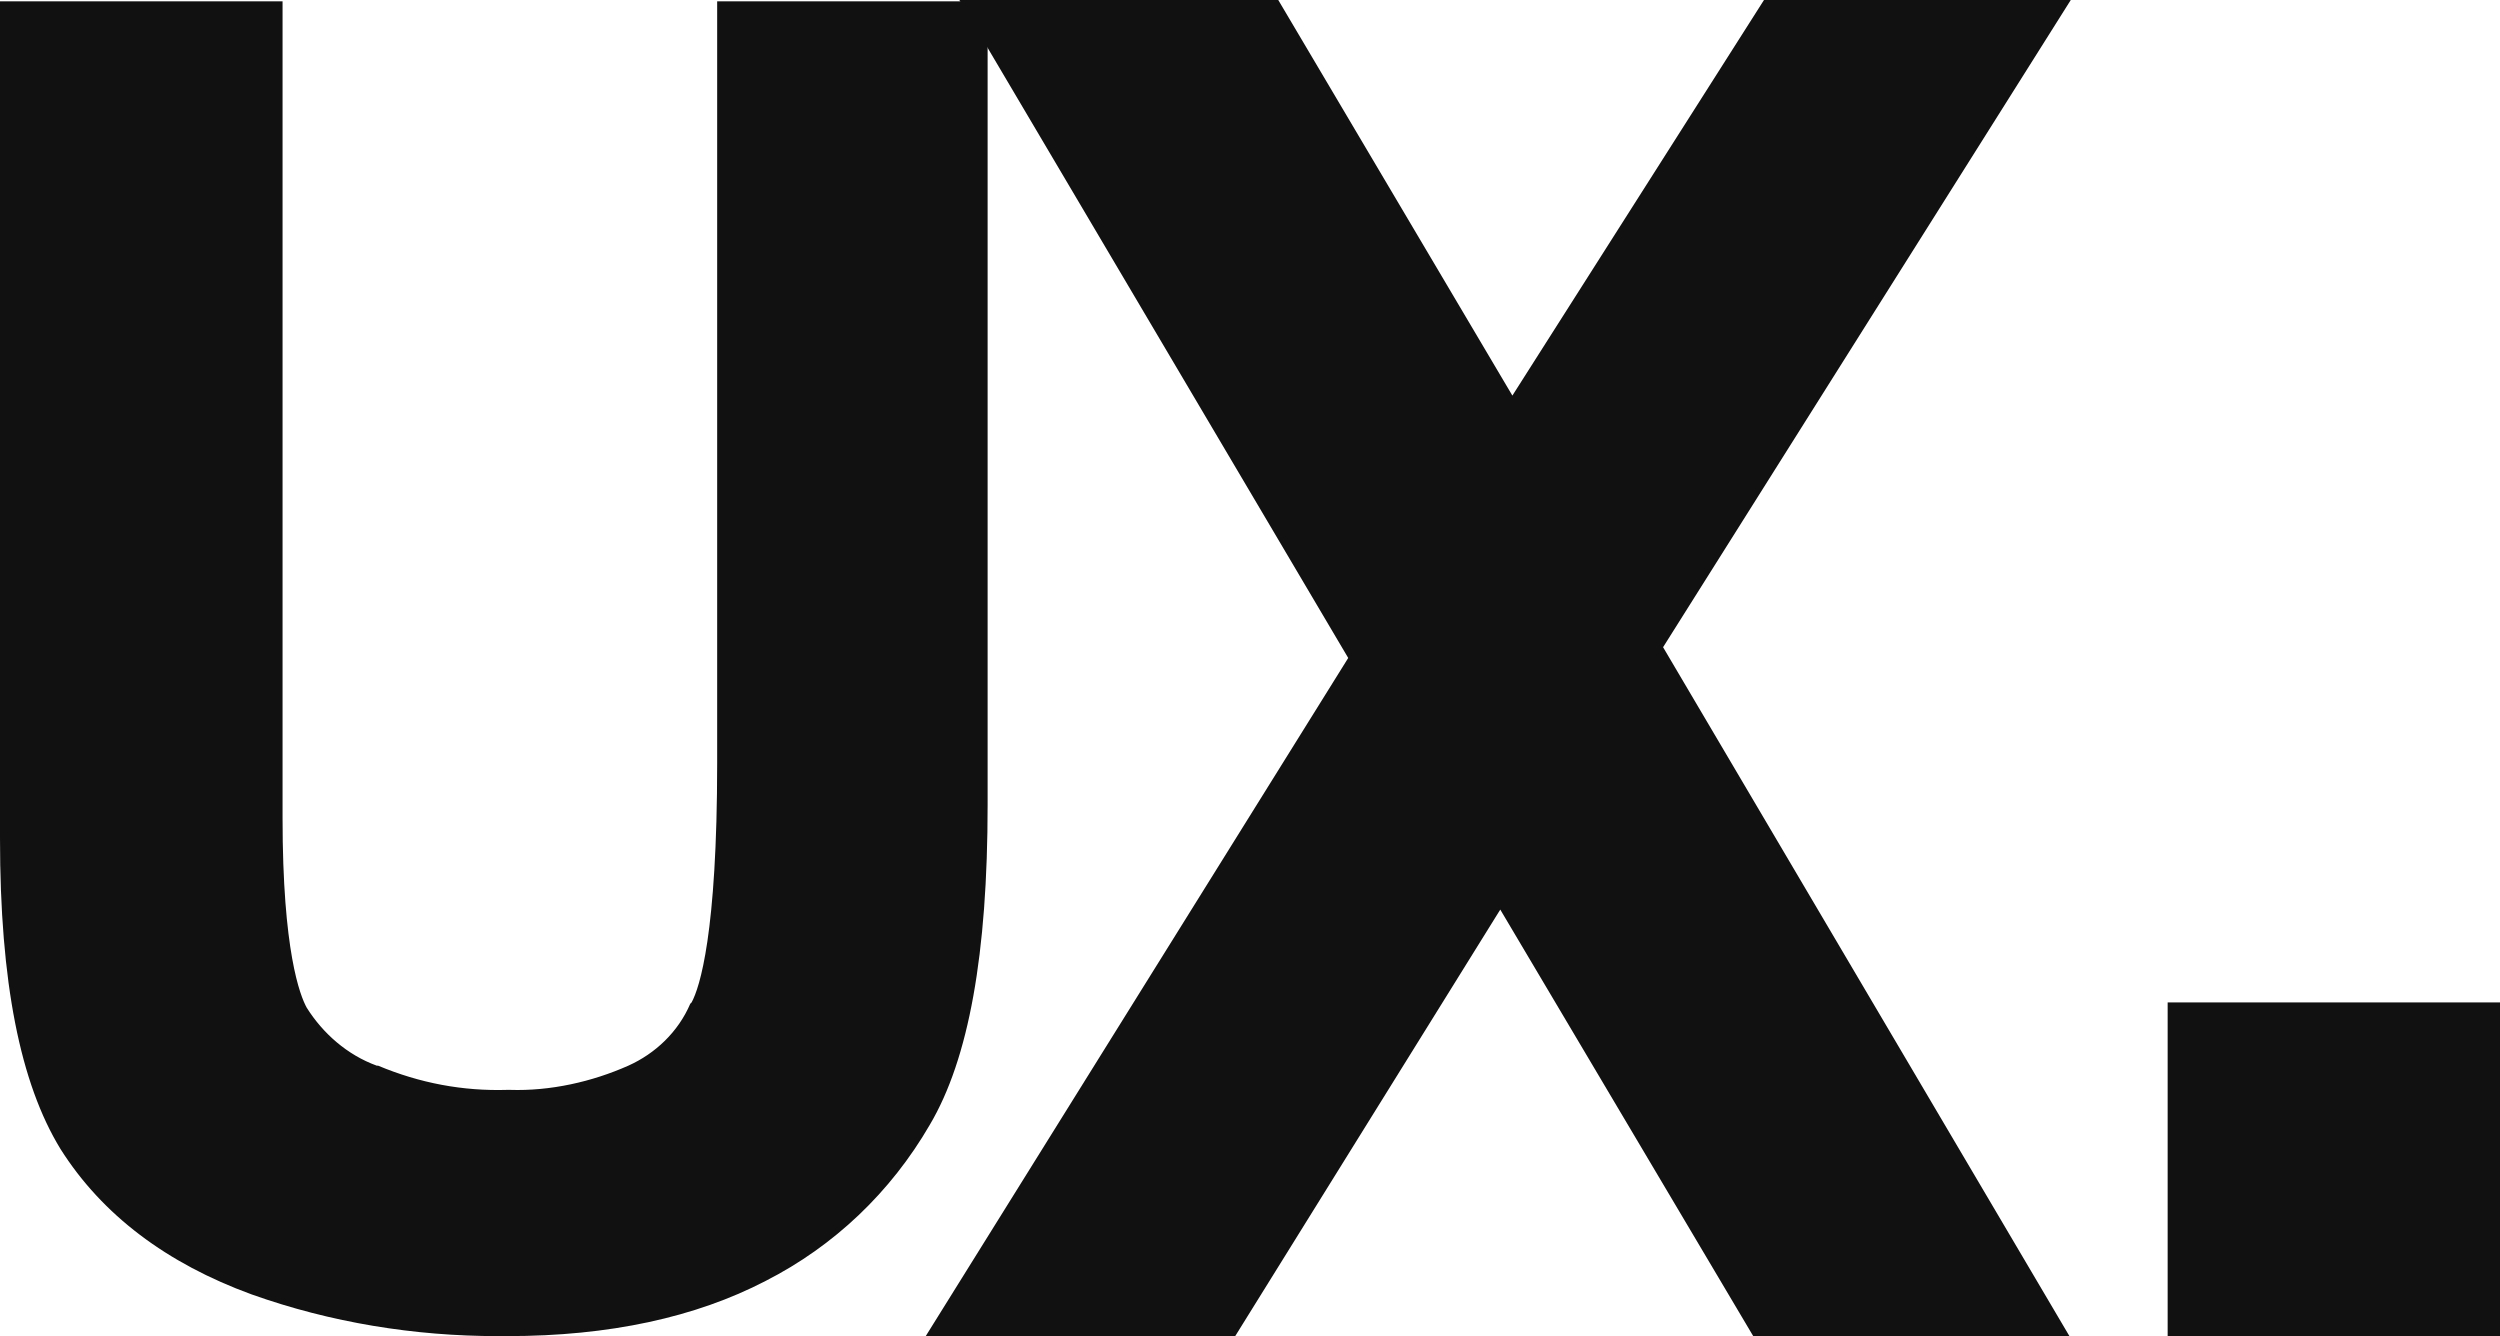
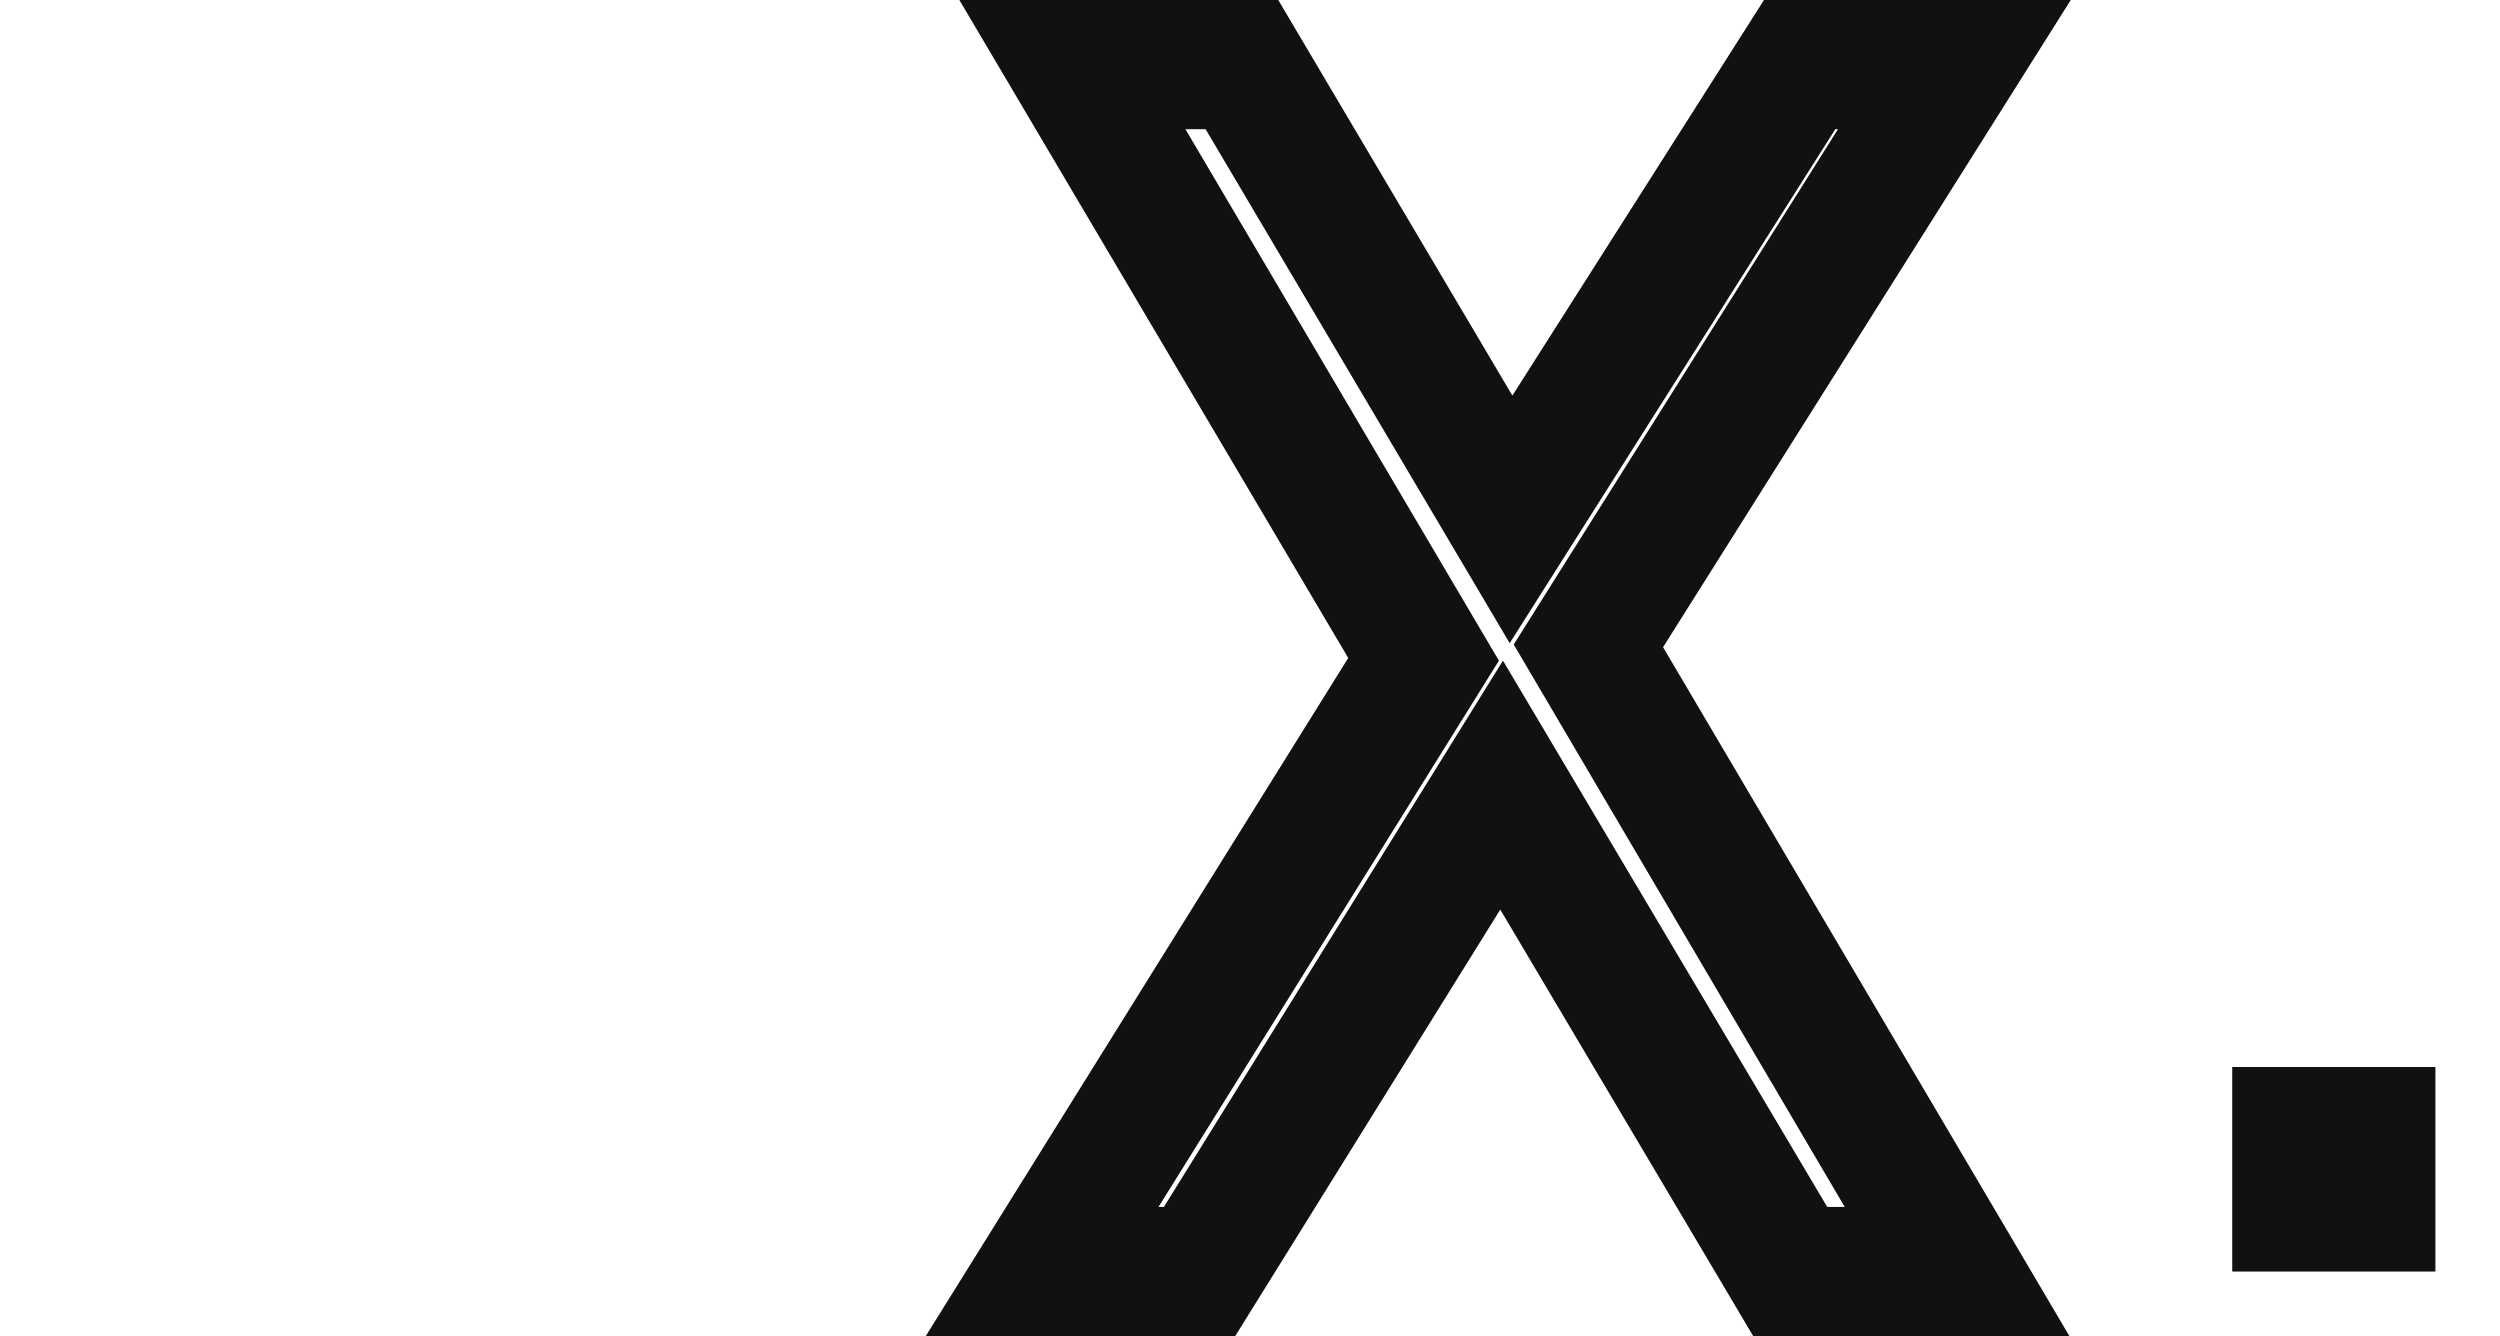
<svg xmlns="http://www.w3.org/2000/svg" xml:space="preserve" id="Camada_1" x="0" y="0" style="enable-background:new 0 0 185.8 99.3" version="1.1" viewBox="0 0 185.8 99.3">
  <style>.st0{fill:#111}</style>
  <g id="Camada_2_00000075123272337514030280000016075691759027833238_">
    <g id="Camada_1-2">
      <g id="folha-5">
-         <path d="M4.7 4.8h11.6v56c0 8.2.8 13.7 2.4 16.5 1.7 2.9 4.4 5.2 7.6 6.4 3.6 1.5 7.6 2.2 11.5 2.2 3.7.1 7.4-.7 10.8-2.2 3.1-1.4 5.6-3.8 7-6.9 1.6-3.2 2.4-9.8 2.4-20v-52h10.6v55c0 10.1-1.2 17.3-3.6 21.4-2.4 4.2-6 7.6-10.3 9.8-4.5 2.4-10.2 3.6-17 3.6-5.9.1-11.8-.9-17.4-2.8-5.3-1.9-9.2-4.9-11.8-8.9S4.7 72 4.7 62.3V4.8z" class="st0" />
-         <path d="M37 99.3c-6.2 0-12.4-1-18.3-3.1-6.3-2.3-11.1-5.9-14.2-10.8C1.5 80.5 0 73 0 62.3V.1h21v60.7c0 9.9 1.3 13.2 1.8 14.1 1.2 1.9 3 3.5 5.2 4.3h.1c3.1 1.3 6.3 1.9 9.6 1.8h.2c3 .1 6.1-.6 8.8-1.8 2-.9 3.7-2.5 4.6-4.6l.1-.1c.6-1.1 1.9-5.1 1.9-17.8V.1h20.1v59.7c0 11.1-1.4 18.9-4.3 23.8-2.9 5-7.1 9-12.2 11.6-5.2 2.7-11.6 4.1-19.2 4.1H37zM9.5 9.5v52.8c0 10.9 1.7 15.8 3.1 18 2 3.1 5.1 5.4 9.4 7 1.1.4 2.3.7 3.5 1.1-.3-.1-.5-.2-.8-.3-4.1-1.6-7.6-4.5-9.9-8.3-2.1-3.6-3.1-9.6-3.1-18.9V9.5H9.5zm50.4 69.3c-1.4 3-3.5 5.5-6.2 7.4 3-1.8 5.5-4.3 7.2-7.3 1.4-2.3 3-7.5 3-19V9.5h-1.2v47.2c0 14.6-1.6 19.6-2.8 22.1zM89.1 94.5H77.4L105.9 49 79.8 4.8h12.6l20 33.8 21.4-33.8h11.5L118 48l27.4 46.5H133l-21.4-36.1-22.5 36.1z" class="st0" />
        <path d="M91.8 99.3h-23l31.4-50.4L71.3 0H95l17.4 29.4L131.1 0h22.8l-30.3 48.1 30.2 51.2h-23.5l-18.8-31.7-19.7 31.7zm-5.7-9.6h.4l25.2-40.6 24.1 40.6h1.3l-24.6-41.8 24.1-38.3h-.2l-24.2 38.2L89.6 9.6h-1.5l23.3 39.5-25.3 40.6zM181 94.5h-15.1V79.3H181v15.2z" class="st0" />
-         <path d="M185.8 99.3h-24.7V74.5h24.7v24.8zm-15.1-9.6h5.5V84h-5.5v5.7z" class="st0" />
      </g>
    </g>
  </g>
</svg>